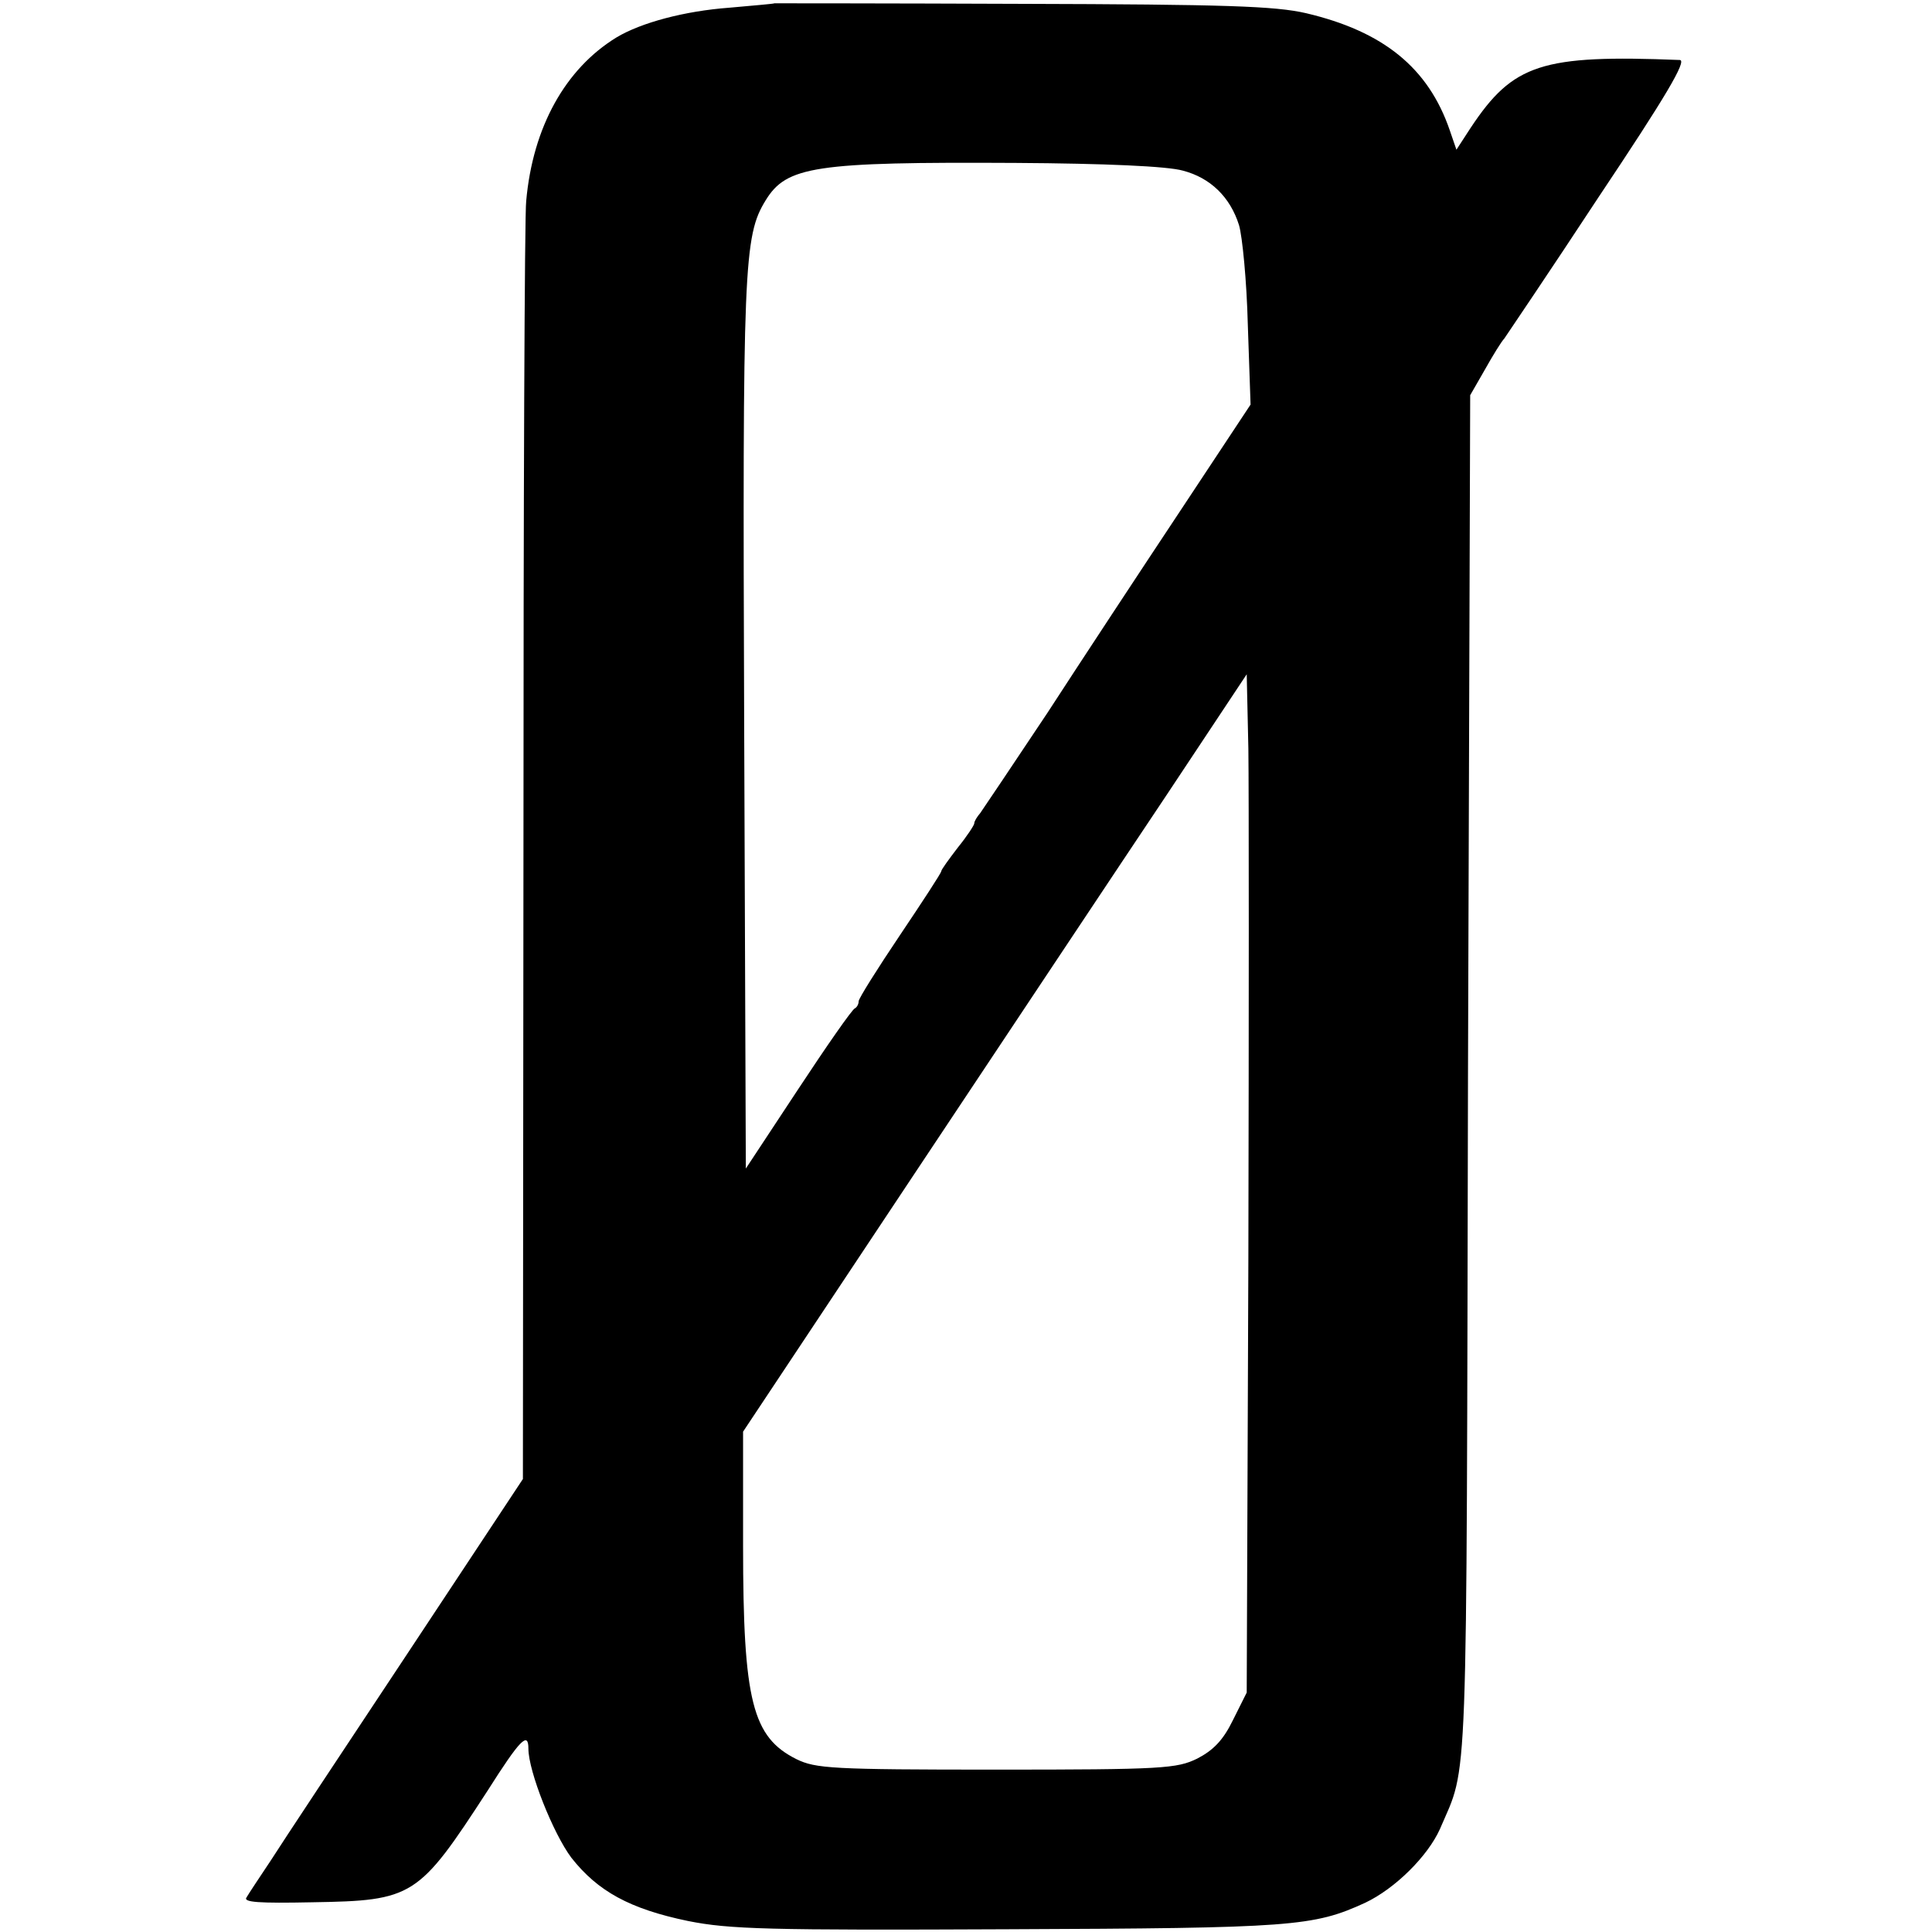
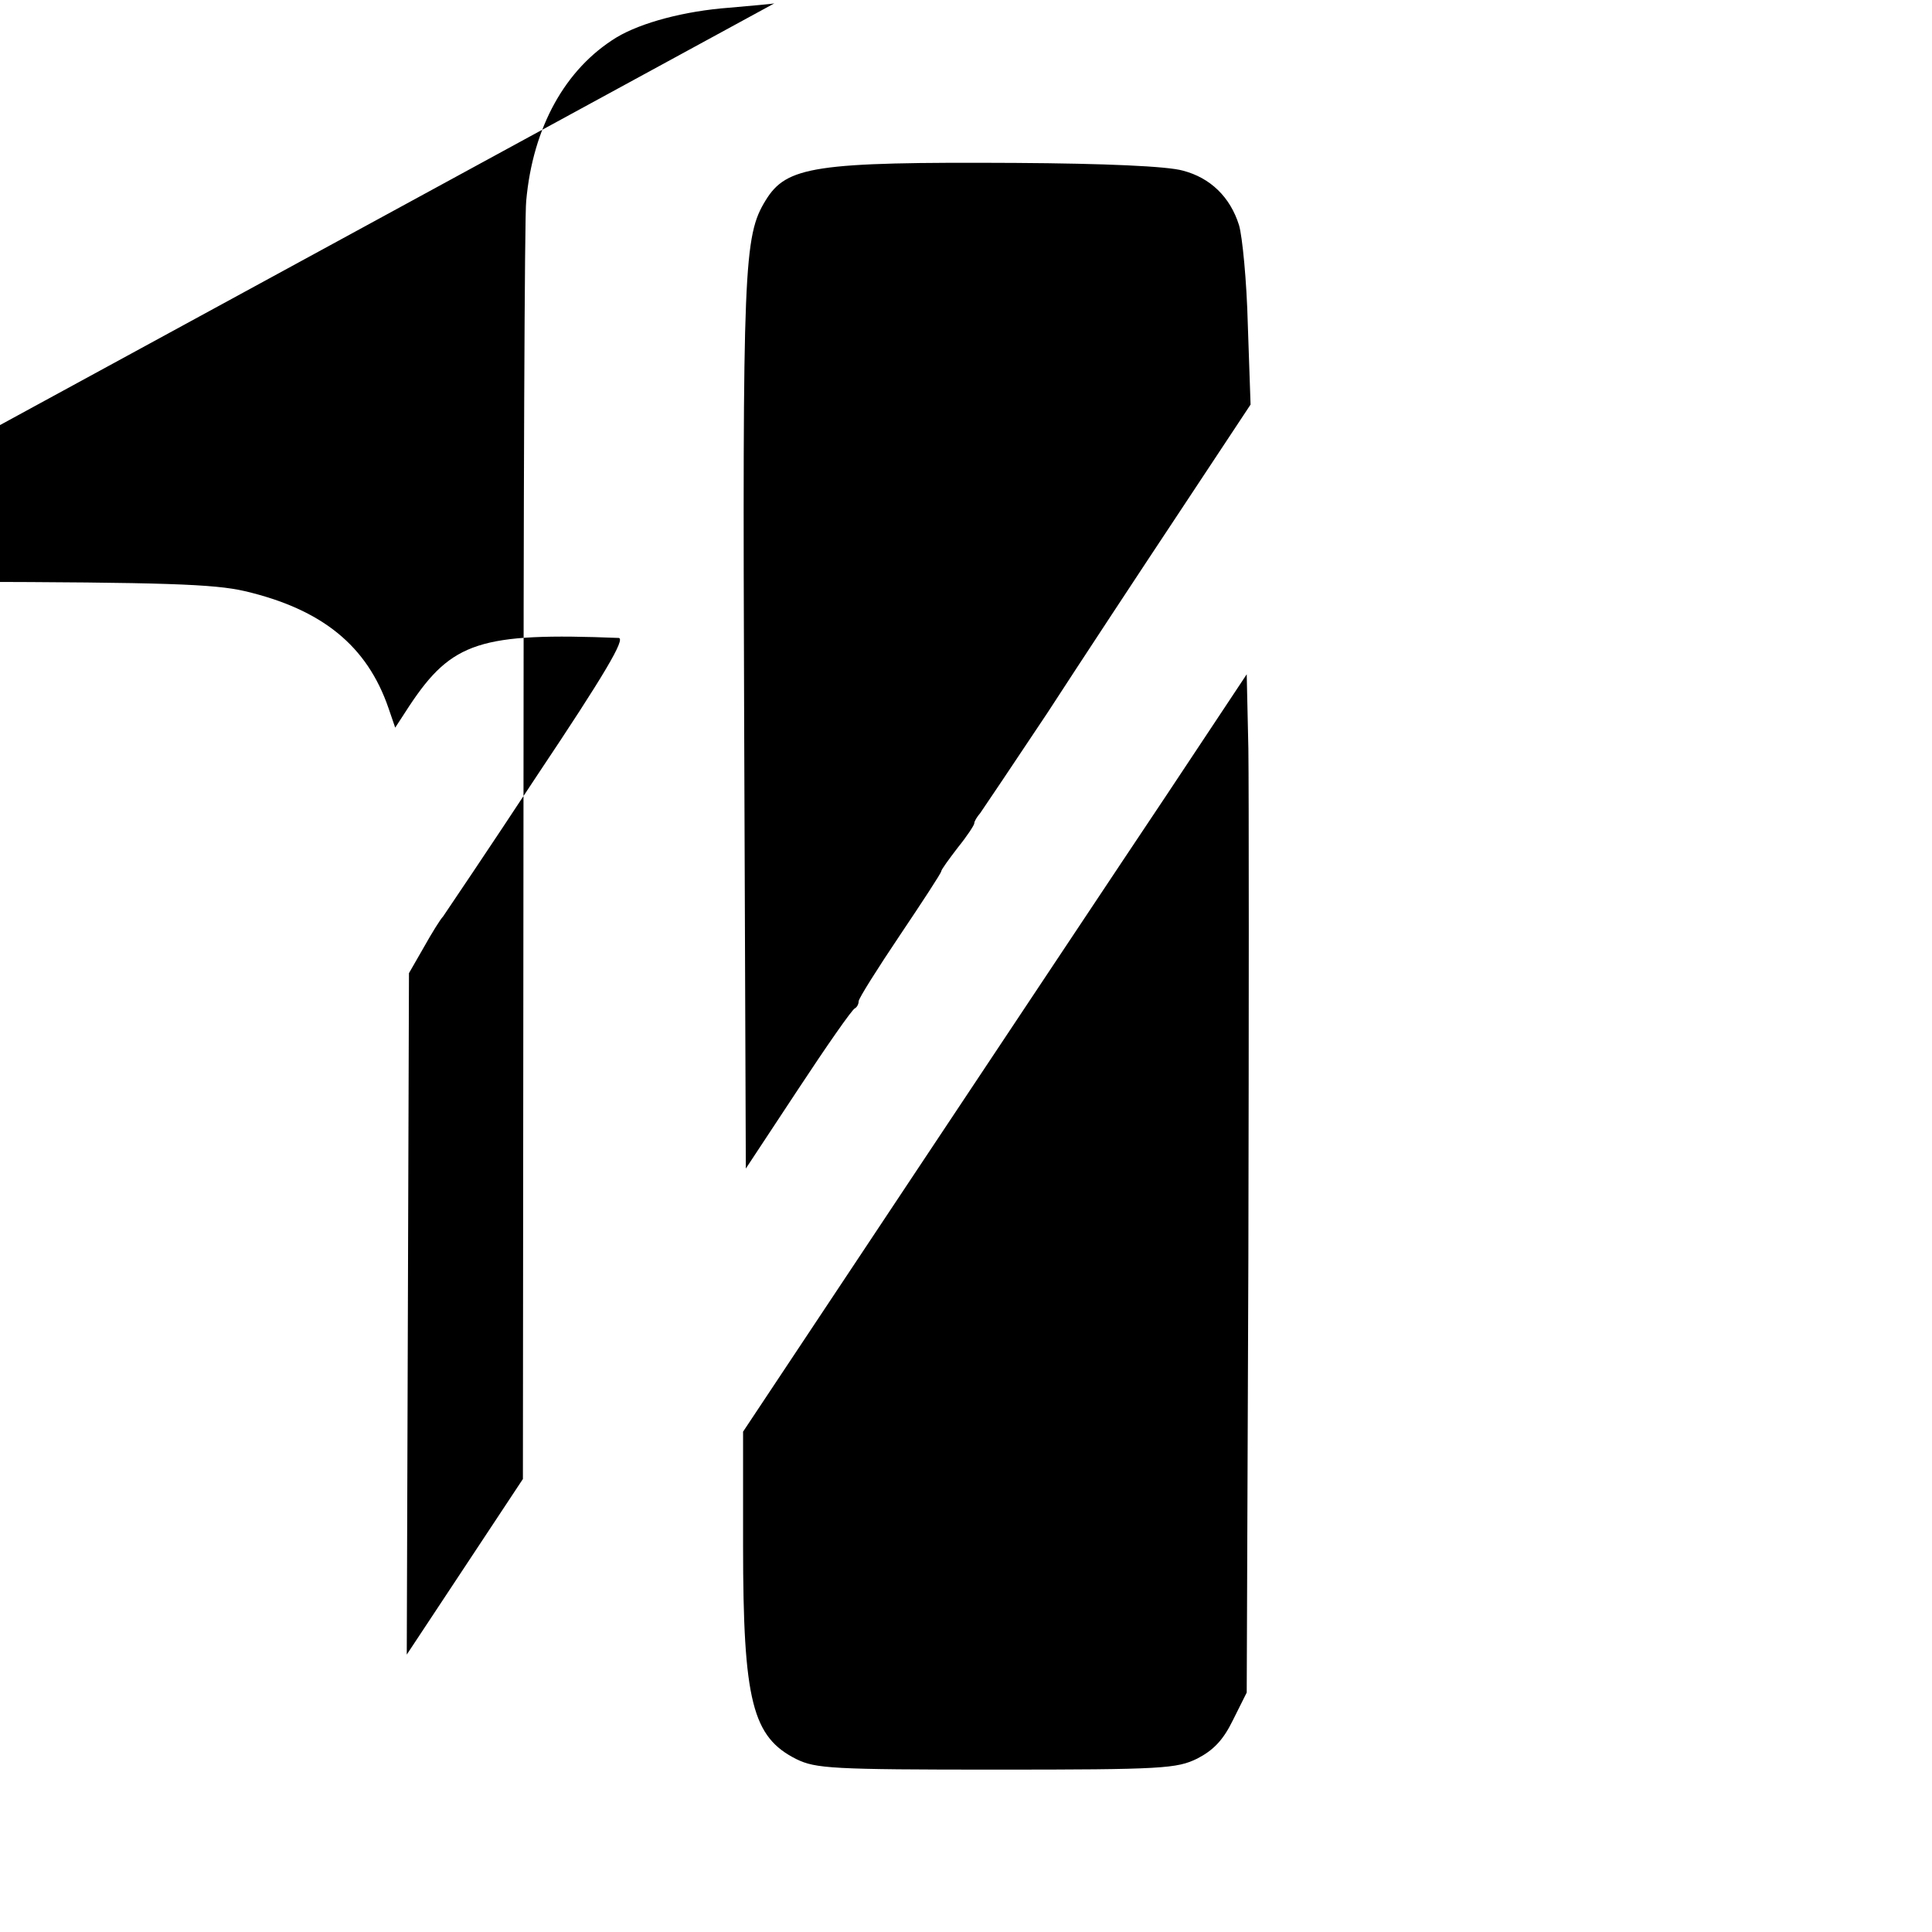
<svg xmlns="http://www.w3.org/2000/svg" version="1.0" width="351pt" height="351pt" viewBox="0 0 351 351" preserveAspectRatio="xMidYMid meet">
  <g transform="translate(0,351) scale(0.1,-0.1)" fill="#000000" stroke="none">
-     <path d="M1407 3504 c-1 -1 -38 -4 -82 -8 -81 -6 -160 -27 -205 -54 -93 -57 -152 -163 -164 -297 -3 -22 -5 -553 -5 -1181 l-1 -1141 -211 -319 c-116 -175 -228 -344 -247 -374 -20 -30 -40 -60 -44 -67 -7 -9 22 -11 119 -9 184 3 193 9 319 203 59 93 74 108 74 76 0 -41 45 -154 78 -198 48 -61 106 -93 212 -115 75 -15 145 -17 580 -15 519 2 556 5 650 48 55 26 114 85 136 134 52 122 48 32 51 1367 l4 1238 27 47 c14 25 30 51 35 56 4 6 82 121 172 258 121 181 160 247 147 248 -251 10 -303 -7 -380 -123 l-26 -40 -12 35 c-39 114 -121 180 -261 213 -56 13 -147 16 -516 17 -247 1 -449 1 -450 1z m742 -304 c50 -13 86 -48 102 -99 6 -20 14 -101 16 -181 l5 -145 -129 -195 c-71 -107 -179 -271 -240 -365 -62 -93 -117 -175 -122 -182 -6 -7 -11 -15 -11 -19 0 -3 -13 -23 -30 -44 -16 -21 -30 -40 -30 -43 0 -3 -34 -55 -75 -116 -41 -61 -75 -115 -75 -120 0 -5 -3 -11 -7 -13 -5 -2 -51 -68 -103 -147 l-95 -144 -3 804 c-3 837 -1 890 39 955 38 62 89 70 454 68 163 -1 276 -6 304 -14z m119 -1975 l-3 -790 -25 -50 c-18 -37 -36 -55 -65 -70 -37 -18 -62 -20 -365 -20 -299 0 -328 2 -363 19 -80 40 -97 105 -97 388 l0 207 311 468 c171 257 377 567 458 688 l146 220 3 -135 c1 -74 1 -490 0 -925z" />
+     <path d="M1407 3504 c-1 -1 -38 -4 -82 -8 -81 -6 -160 -27 -205 -54 -93 -57 -152 -163 -164 -297 -3 -22 -5 -553 -5 -1181 l-1 -1141 -211 -319 l4 1238 27 47 c14 25 30 51 35 56 4 6 82 121 172 258 121 181 160 247 147 248 -251 10 -303 -7 -380 -123 l-26 -40 -12 35 c-39 114 -121 180 -261 213 -56 13 -147 16 -516 17 -247 1 -449 1 -450 1z m742 -304 c50 -13 86 -48 102 -99 6 -20 14 -101 16 -181 l5 -145 -129 -195 c-71 -107 -179 -271 -240 -365 -62 -93 -117 -175 -122 -182 -6 -7 -11 -15 -11 -19 0 -3 -13 -23 -30 -44 -16 -21 -30 -40 -30 -43 0 -3 -34 -55 -75 -116 -41 -61 -75 -115 -75 -120 0 -5 -3 -11 -7 -13 -5 -2 -51 -68 -103 -147 l-95 -144 -3 804 c-3 837 -1 890 39 955 38 62 89 70 454 68 163 -1 276 -6 304 -14z m119 -1975 l-3 -790 -25 -50 c-18 -37 -36 -55 -65 -70 -37 -18 -62 -20 -365 -20 -299 0 -328 2 -363 19 -80 40 -97 105 -97 388 l0 207 311 468 c171 257 377 567 458 688 l146 220 3 -135 c1 -74 1 -490 0 -925z" />
  </g>
</svg>